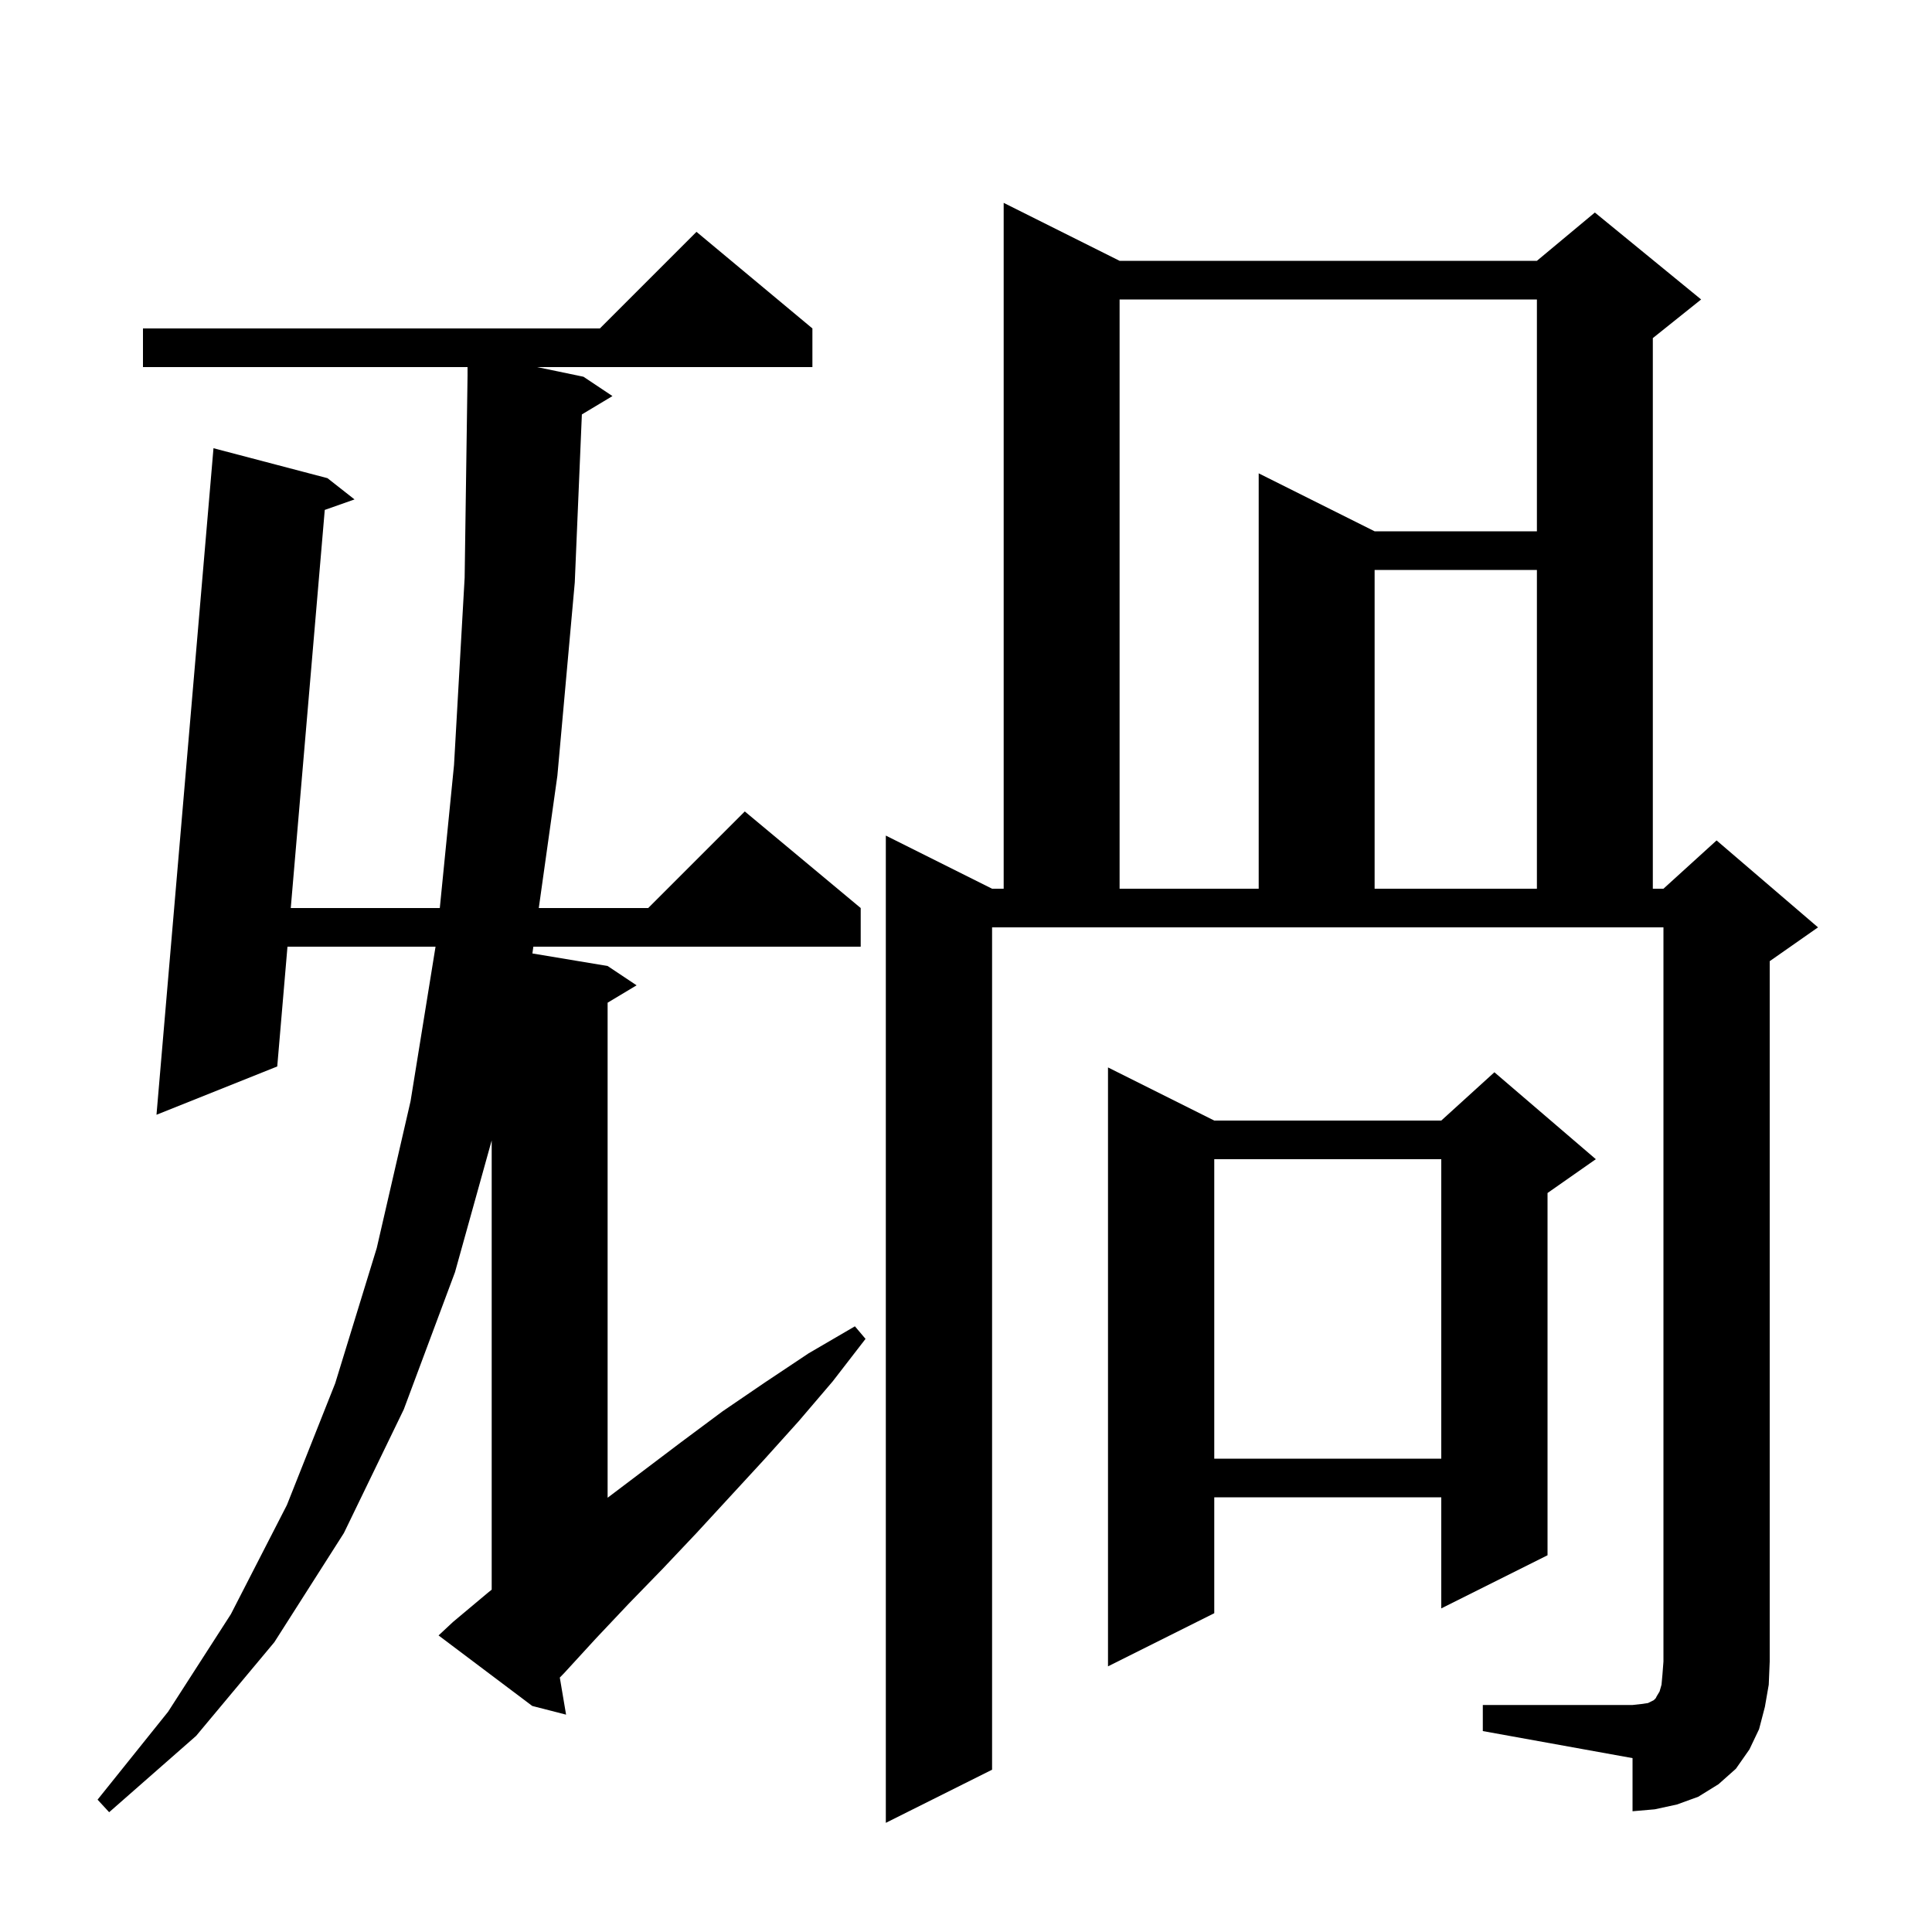
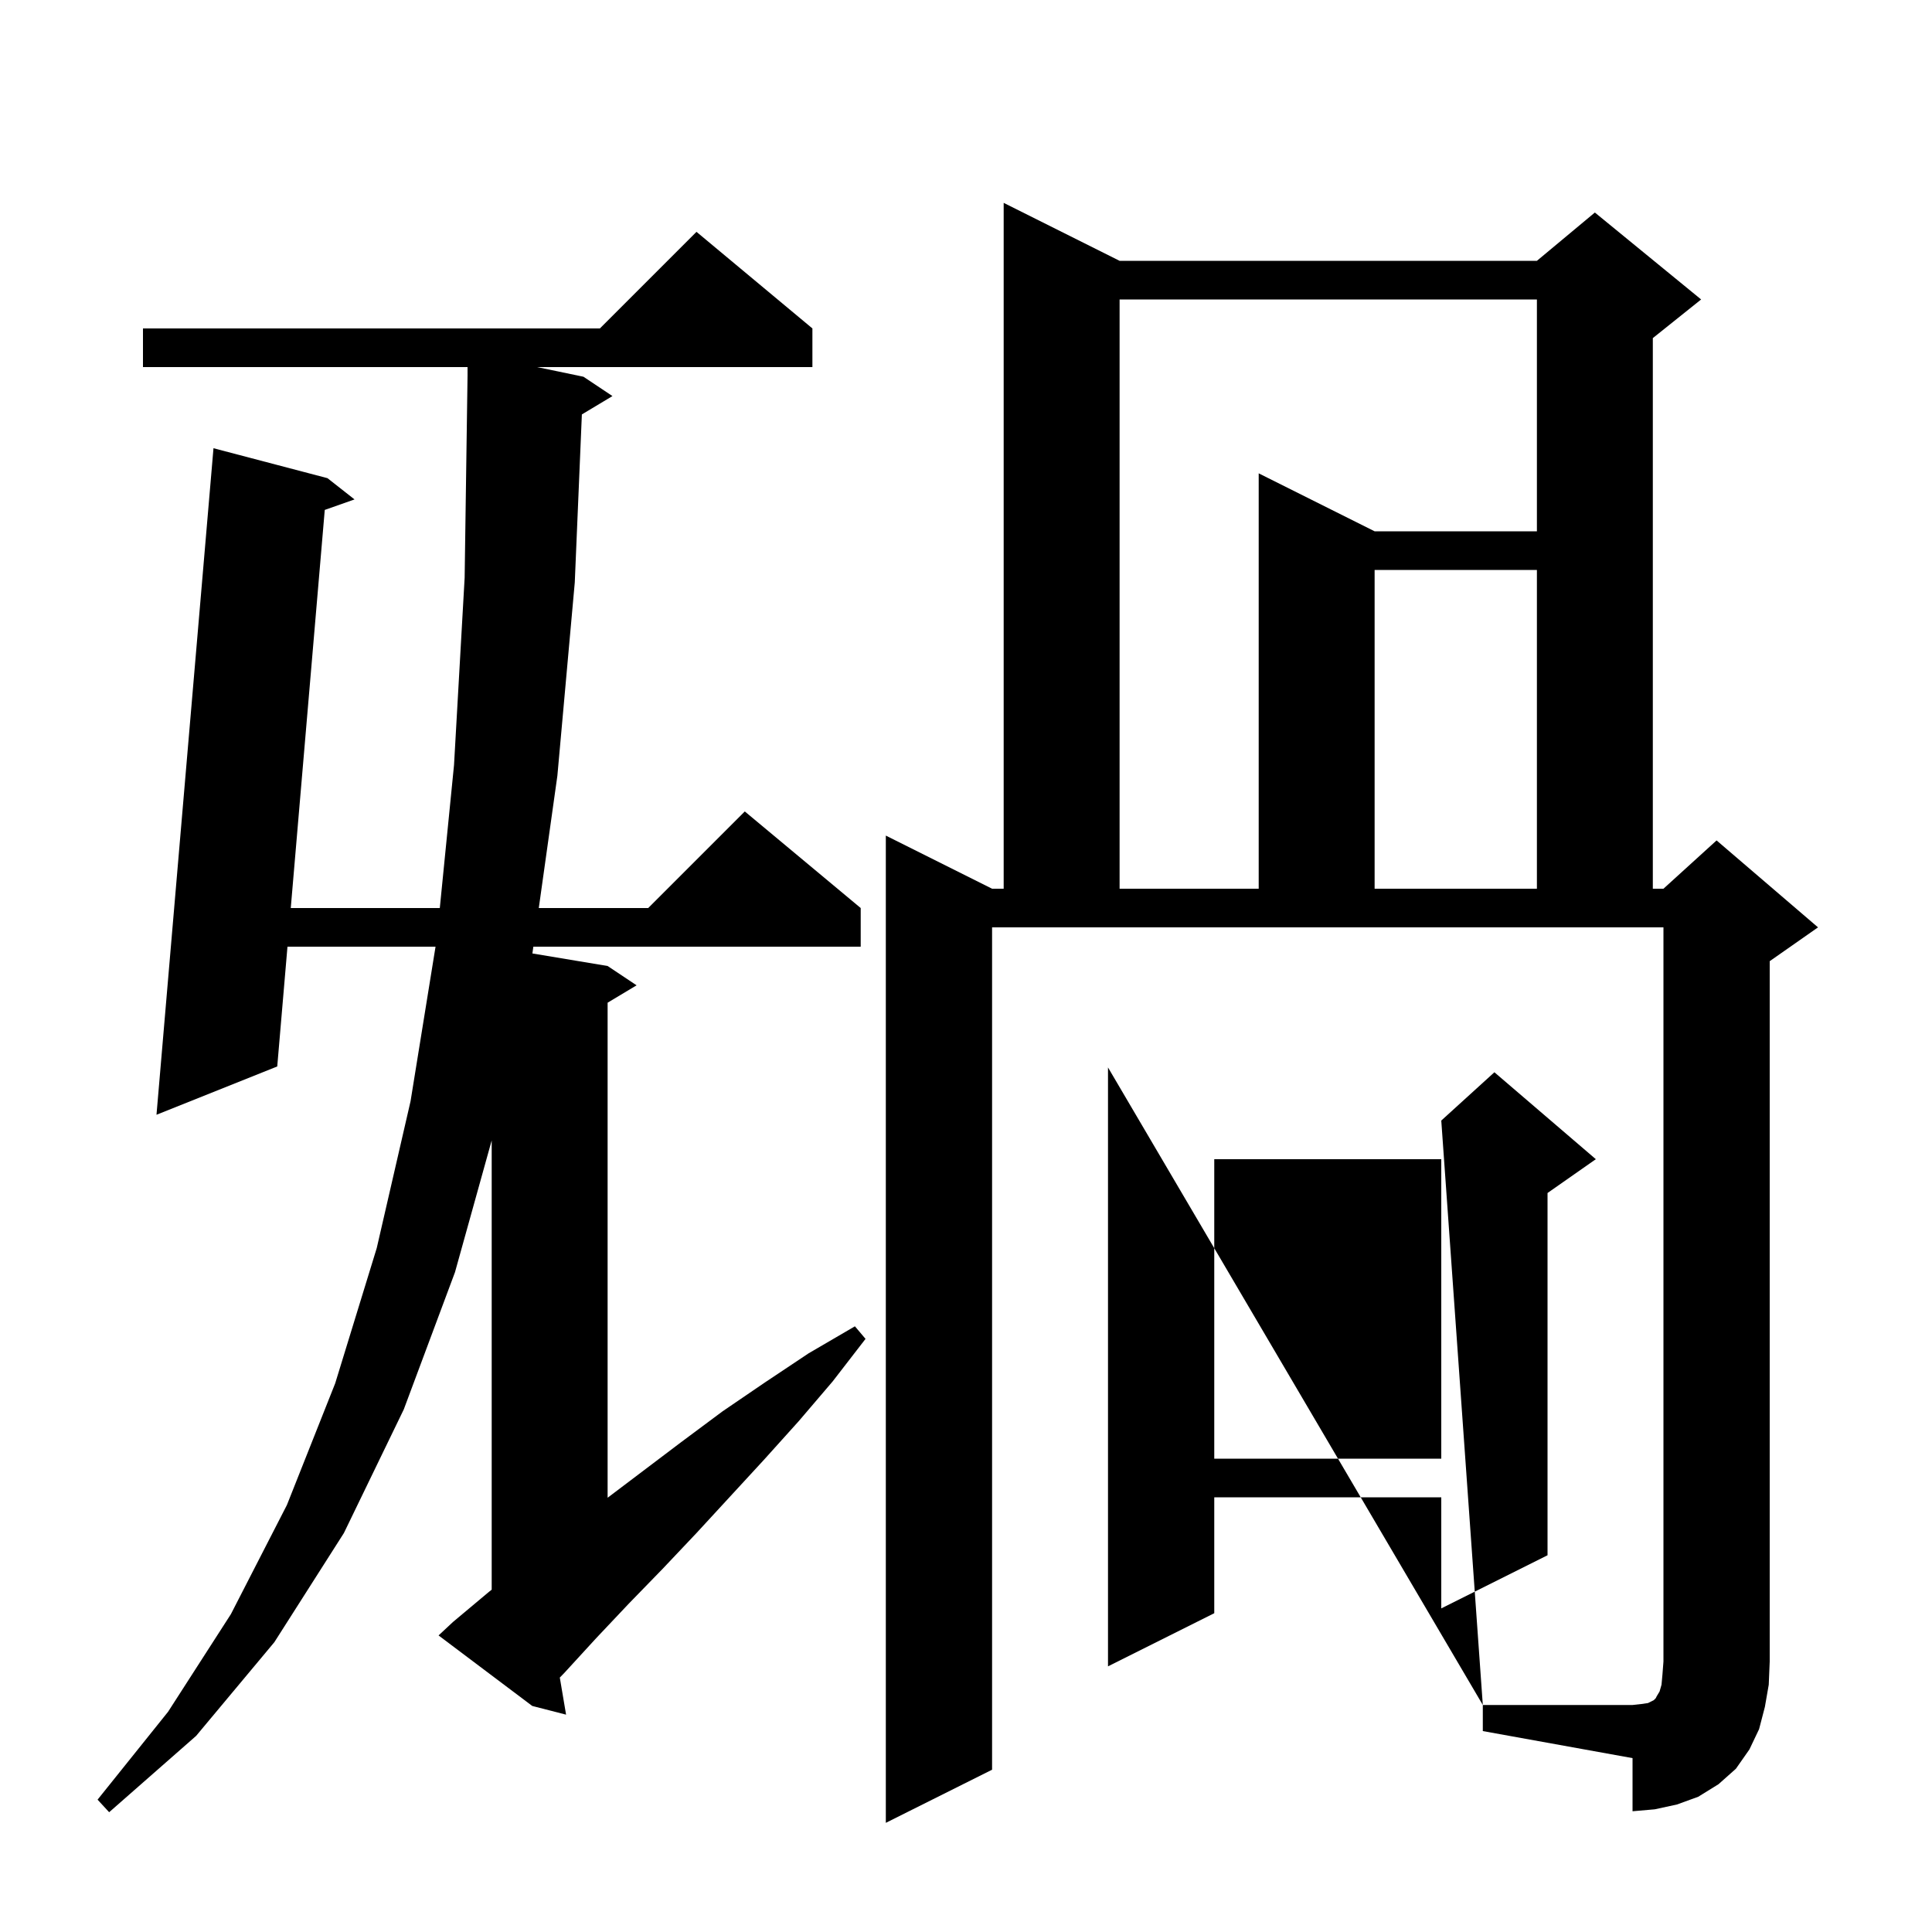
<svg xmlns="http://www.w3.org/2000/svg" version="1.1" baseProfile="full" viewBox="0 0 200 200" width="200" height="200">
  <g fill="currentColor">
-     <path d="M 46.9 167.9 L 50.6 164.8 L 50.9 164.562 L 50.9 118.055 L 47.1 131.7 L 41.8 145.9 L 35.6 158.7 L 28.4 170.0 L 20.3 179.7 L 11.3 187.6 L 10.1 186.3 L 17.4 177.2 L 23.9 167.1 L 29.7 155.8 L 34.7 143.2 L 39.0 129.2 L 42.5 114.0 L 45.087 98.0 L 29.759 98.0 L 28.7 110.4 L 16.2 115.4 L 22.1 46.4 L 33.9 49.5 L 36.7 51.7 L 33.619 52.787 L 30.1 94.0 L 45.528 94.0 L 47.0 79.2 L 48.1 59.8 L 48.4 38.9 L 48.4 38.0 L 14.8 38.0 L 14.8 34.0 L 62.1 34.0 L 72.1 24.0 L 84.1 34.0 L 84.1 38.0 L 55.6 38.0 L 60.4 39.0 L 63.4 41.0 L 60.235 42.899 L 59.5 60.3 L 57.7 80.3 L 55.775 94.0 L 67.1 94.0 L 77.1 84.0 L 89.1 94.0 L 89.1 98.0 L 55.212 98.0 L 55.114 98.702 L 62.9 100.0 L 65.9 102.0 L 62.9 103.8 L 62.9 155.046 L 70.5 149.3 L 74.8 146.1 L 79.2 143.1 L 83.7 140.1 L 88.5 137.3 L 89.6 138.6 L 86.2 143.0 L 82.7 147.1 L 79.1 151.1 L 72.1 158.7 L 68.6 162.4 L 65.1 166.0 L 61.7 169.6 L 58.4 173.2 L 57.951 173.662 L 58.6 177.5 L 55.1 176.6 L 45.4 169.3 Z M 153.5 176.5 L 169.0 176.5 L 169.9 176.4 L 170.6 176.3 L 171.2 176.0 L 171.4 175.8 L 171.5 175.6 L 171.8 175.1 L 172.0 174.4 L 172.1 173.3 L 172.2 172.0 L 172.2 96.0 L 102.7 96.0 L 102.7 183.2 L 91.7 188.7 L 91.7 86.5 L 102.7 92.0 L 103.9 92.0 L 103.9 21.0 L 115.9 27.0 L 159.1 27.0 L 165.1 22.0 L 176.1 31.0 L 171.1 35.0 L 171.1 92.0 L 172.2 92.0 L 177.7 87.0 L 188.2 96.0 L 183.2 99.5 L 183.2 172.0 L 183.1 174.4 L 182.7 176.7 L 182.1 179.0 L 181.1 181.1 L 179.7 183.1 L 177.9 184.7 L 175.8 186.0 L 173.6 186.8 L 171.3 187.3 L 169.0 187.5 L 169.0 182.0 L 153.5 179.2 Z M 125.7 116.0 L 149.2 116.0 L 154.7 111.0 L 165.2 120.0 L 160.2 123.5 L 160.2 161.0 L 149.2 166.5 L 149.2 155.0 L 125.7 155.0 L 125.7 167.0 L 114.7 172.5 L 114.7 110.5 Z M 125.7 120.0 L 125.7 151.0 L 149.2 151.0 L 149.2 120.0 Z M 115.9 31.0 L 115.9 92.0 L 130.3 92.0 L 130.3 49.0 L 142.3 55.0 L 159.1 55.0 L 159.1 31.0 Z M 142.3 59.0 L 142.3 92.0 L 159.1 92.0 L 159.1 59.0 Z " />
+     <path d="M 46.9 167.9 L 50.6 164.8 L 50.9 164.562 L 50.9 118.055 L 47.1 131.7 L 41.8 145.9 L 35.6 158.7 L 28.4 170.0 L 20.3 179.7 L 11.3 187.6 L 10.1 186.3 L 17.4 177.2 L 23.9 167.1 L 29.7 155.8 L 34.7 143.2 L 39.0 129.2 L 42.5 114.0 L 45.087 98.0 L 29.759 98.0 L 28.7 110.4 L 16.2 115.4 L 22.1 46.4 L 33.9 49.5 L 36.7 51.7 L 33.619 52.787 L 30.1 94.0 L 45.528 94.0 L 47.0 79.2 L 48.1 59.8 L 48.4 38.9 L 48.4 38.0 L 14.8 38.0 L 14.8 34.0 L 62.1 34.0 L 72.1 24.0 L 84.1 34.0 L 84.1 38.0 L 55.6 38.0 L 60.4 39.0 L 63.4 41.0 L 60.235 42.899 L 59.5 60.3 L 57.7 80.3 L 55.775 94.0 L 67.1 94.0 L 77.1 84.0 L 89.1 94.0 L 89.1 98.0 L 55.212 98.0 L 55.114 98.702 L 62.9 100.0 L 65.9 102.0 L 62.9 103.8 L 62.9 155.046 L 70.5 149.3 L 74.8 146.1 L 79.2 143.1 L 83.7 140.1 L 88.5 137.3 L 89.6 138.6 L 86.2 143.0 L 82.7 147.1 L 79.1 151.1 L 72.1 158.7 L 68.6 162.4 L 65.1 166.0 L 61.7 169.6 L 58.4 173.2 L 57.951 173.662 L 58.6 177.5 L 55.1 176.6 L 45.4 169.3 Z M 153.5 176.5 L 169.0 176.5 L 169.9 176.4 L 170.6 176.3 L 171.2 176.0 L 171.4 175.8 L 171.5 175.6 L 171.8 175.1 L 172.0 174.4 L 172.1 173.3 L 172.2 172.0 L 172.2 96.0 L 102.7 96.0 L 102.7 183.2 L 91.7 188.7 L 91.7 86.5 L 102.7 92.0 L 103.9 92.0 L 103.9 21.0 L 115.9 27.0 L 159.1 27.0 L 165.1 22.0 L 176.1 31.0 L 171.1 35.0 L 171.1 92.0 L 172.2 92.0 L 177.7 87.0 L 188.2 96.0 L 183.2 99.5 L 183.2 172.0 L 183.1 174.4 L 182.7 176.7 L 182.1 179.0 L 181.1 181.1 L 179.7 183.1 L 177.9 184.7 L 175.8 186.0 L 173.6 186.8 L 171.3 187.3 L 169.0 187.5 L 169.0 182.0 L 153.5 179.2 Z L 149.2 116.0 L 154.7 111.0 L 165.2 120.0 L 160.2 123.5 L 160.2 161.0 L 149.2 166.5 L 149.2 155.0 L 125.7 155.0 L 125.7 167.0 L 114.7 172.5 L 114.7 110.5 Z M 125.7 120.0 L 125.7 151.0 L 149.2 151.0 L 149.2 120.0 Z M 115.9 31.0 L 115.9 92.0 L 130.3 92.0 L 130.3 49.0 L 142.3 55.0 L 159.1 55.0 L 159.1 31.0 Z M 142.3 59.0 L 142.3 92.0 L 159.1 92.0 L 159.1 59.0 Z " />
  </g>
</svg>